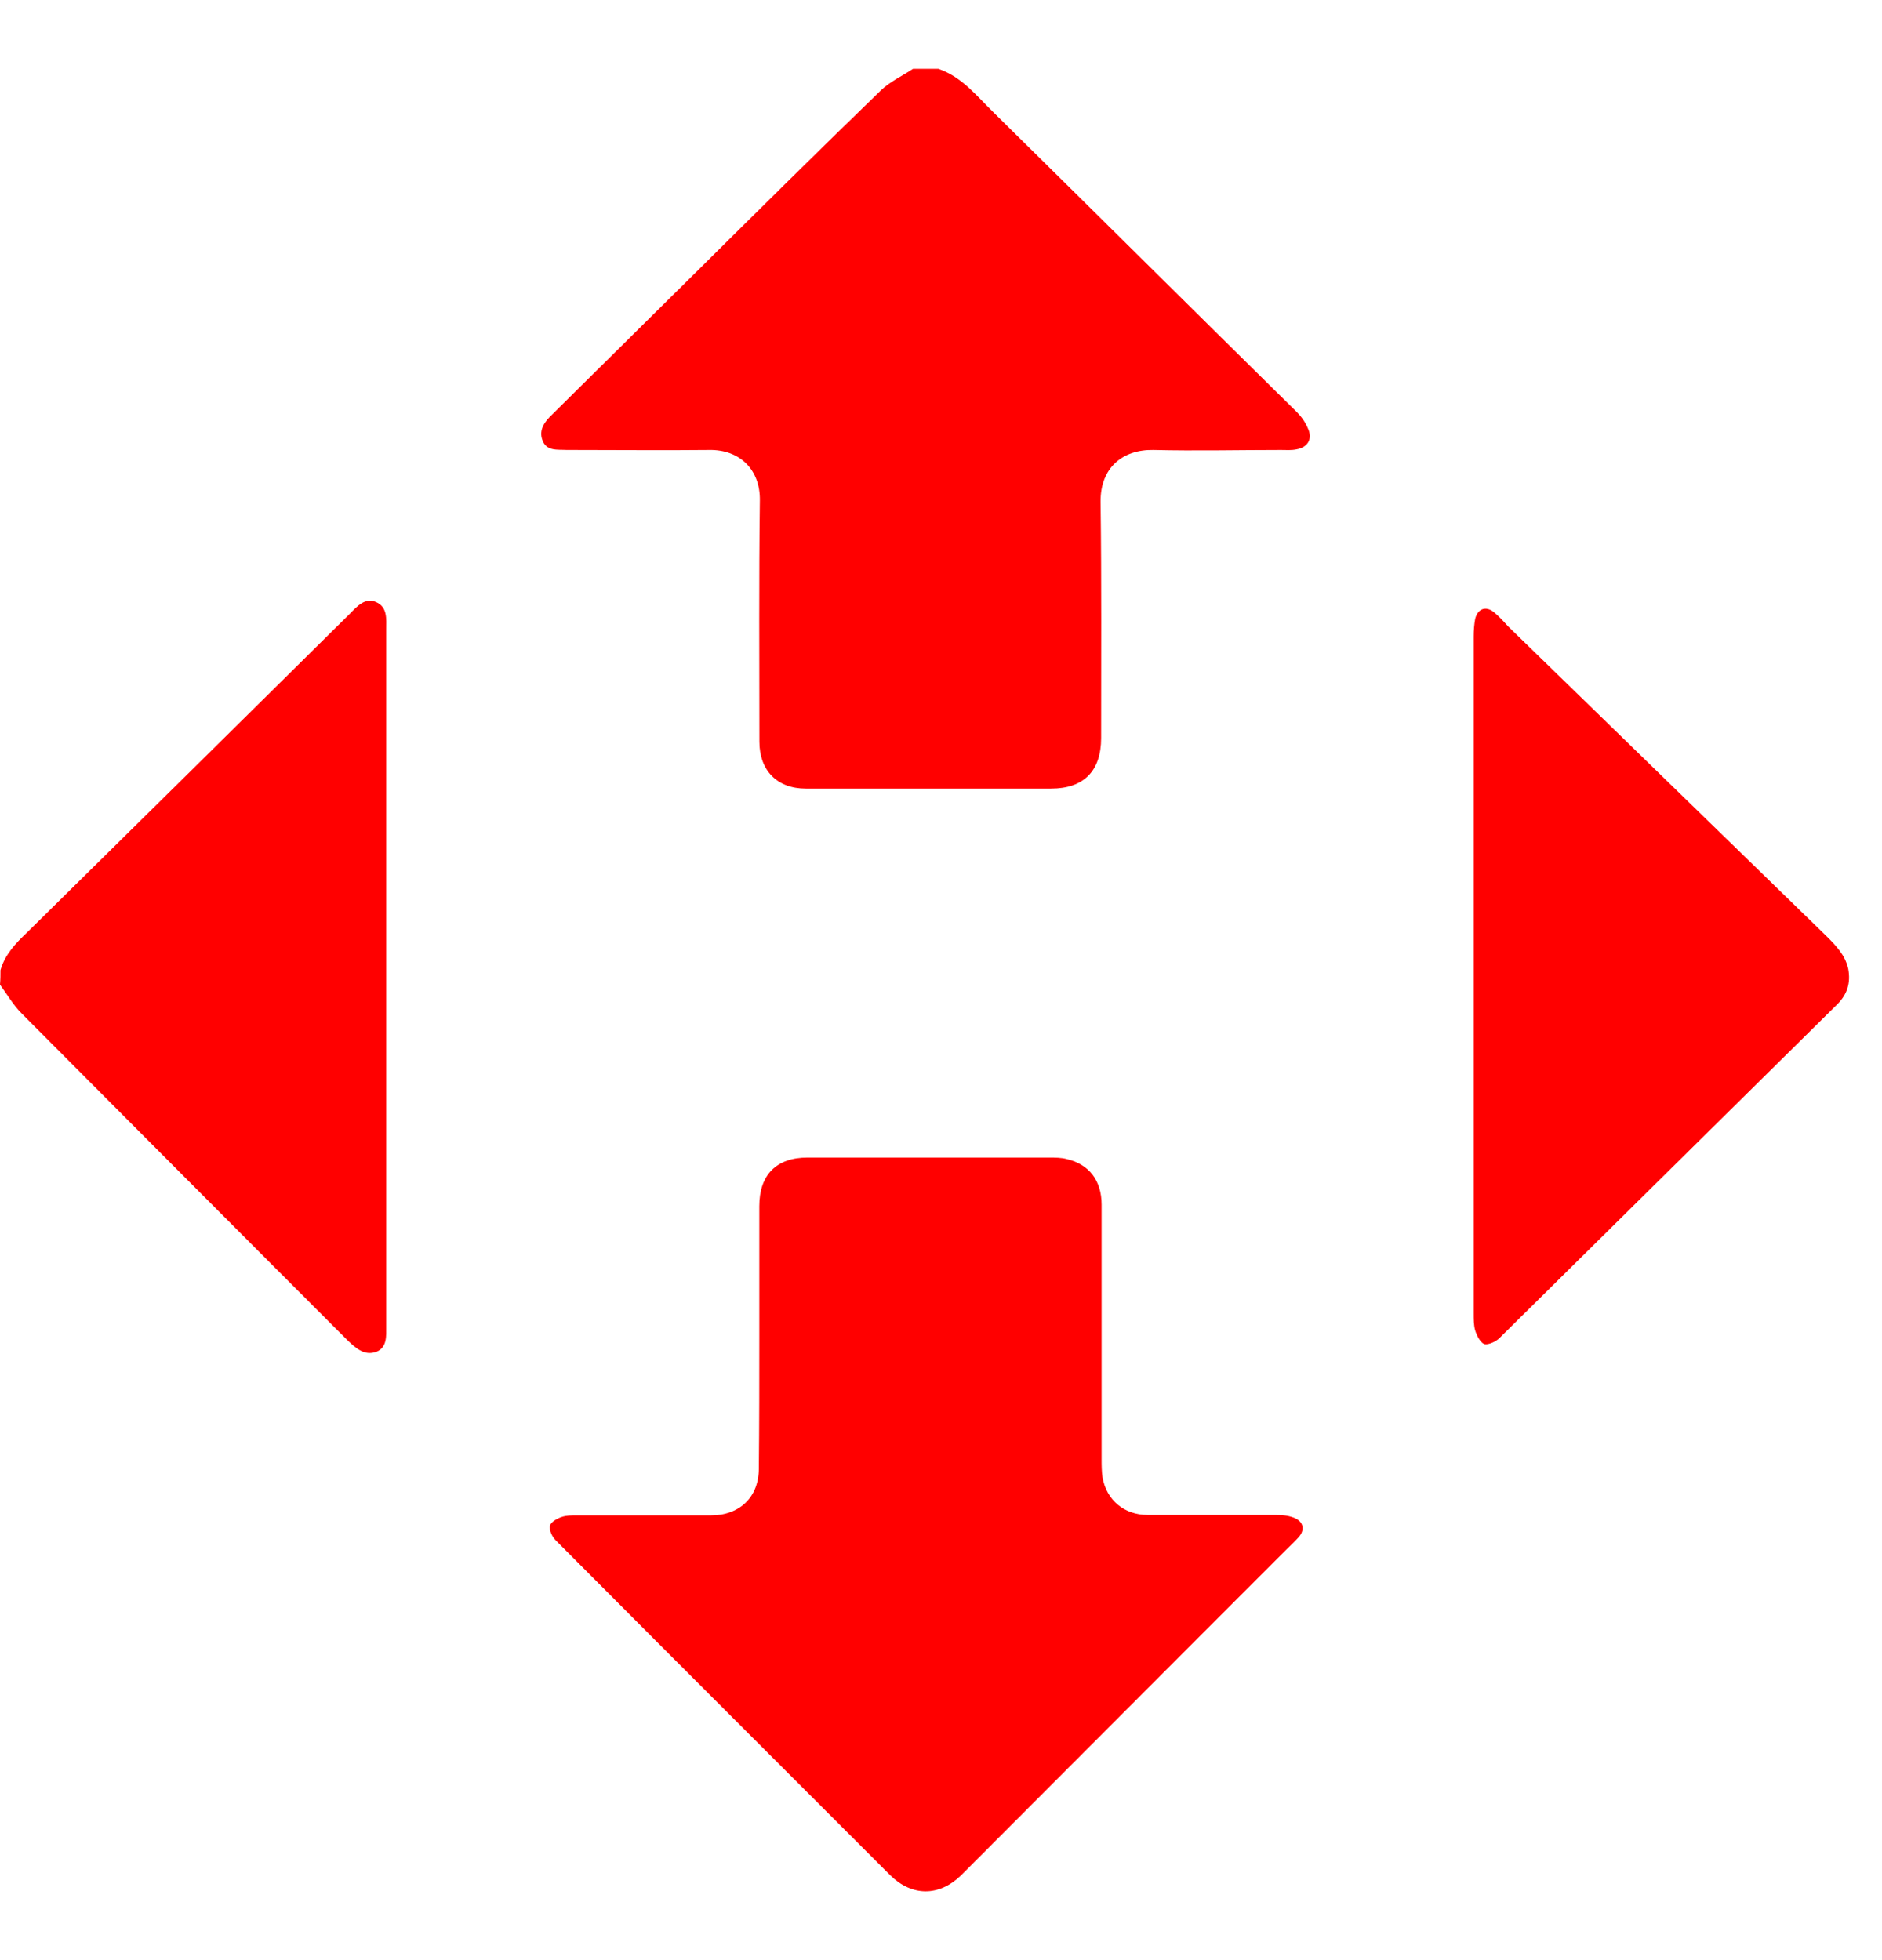
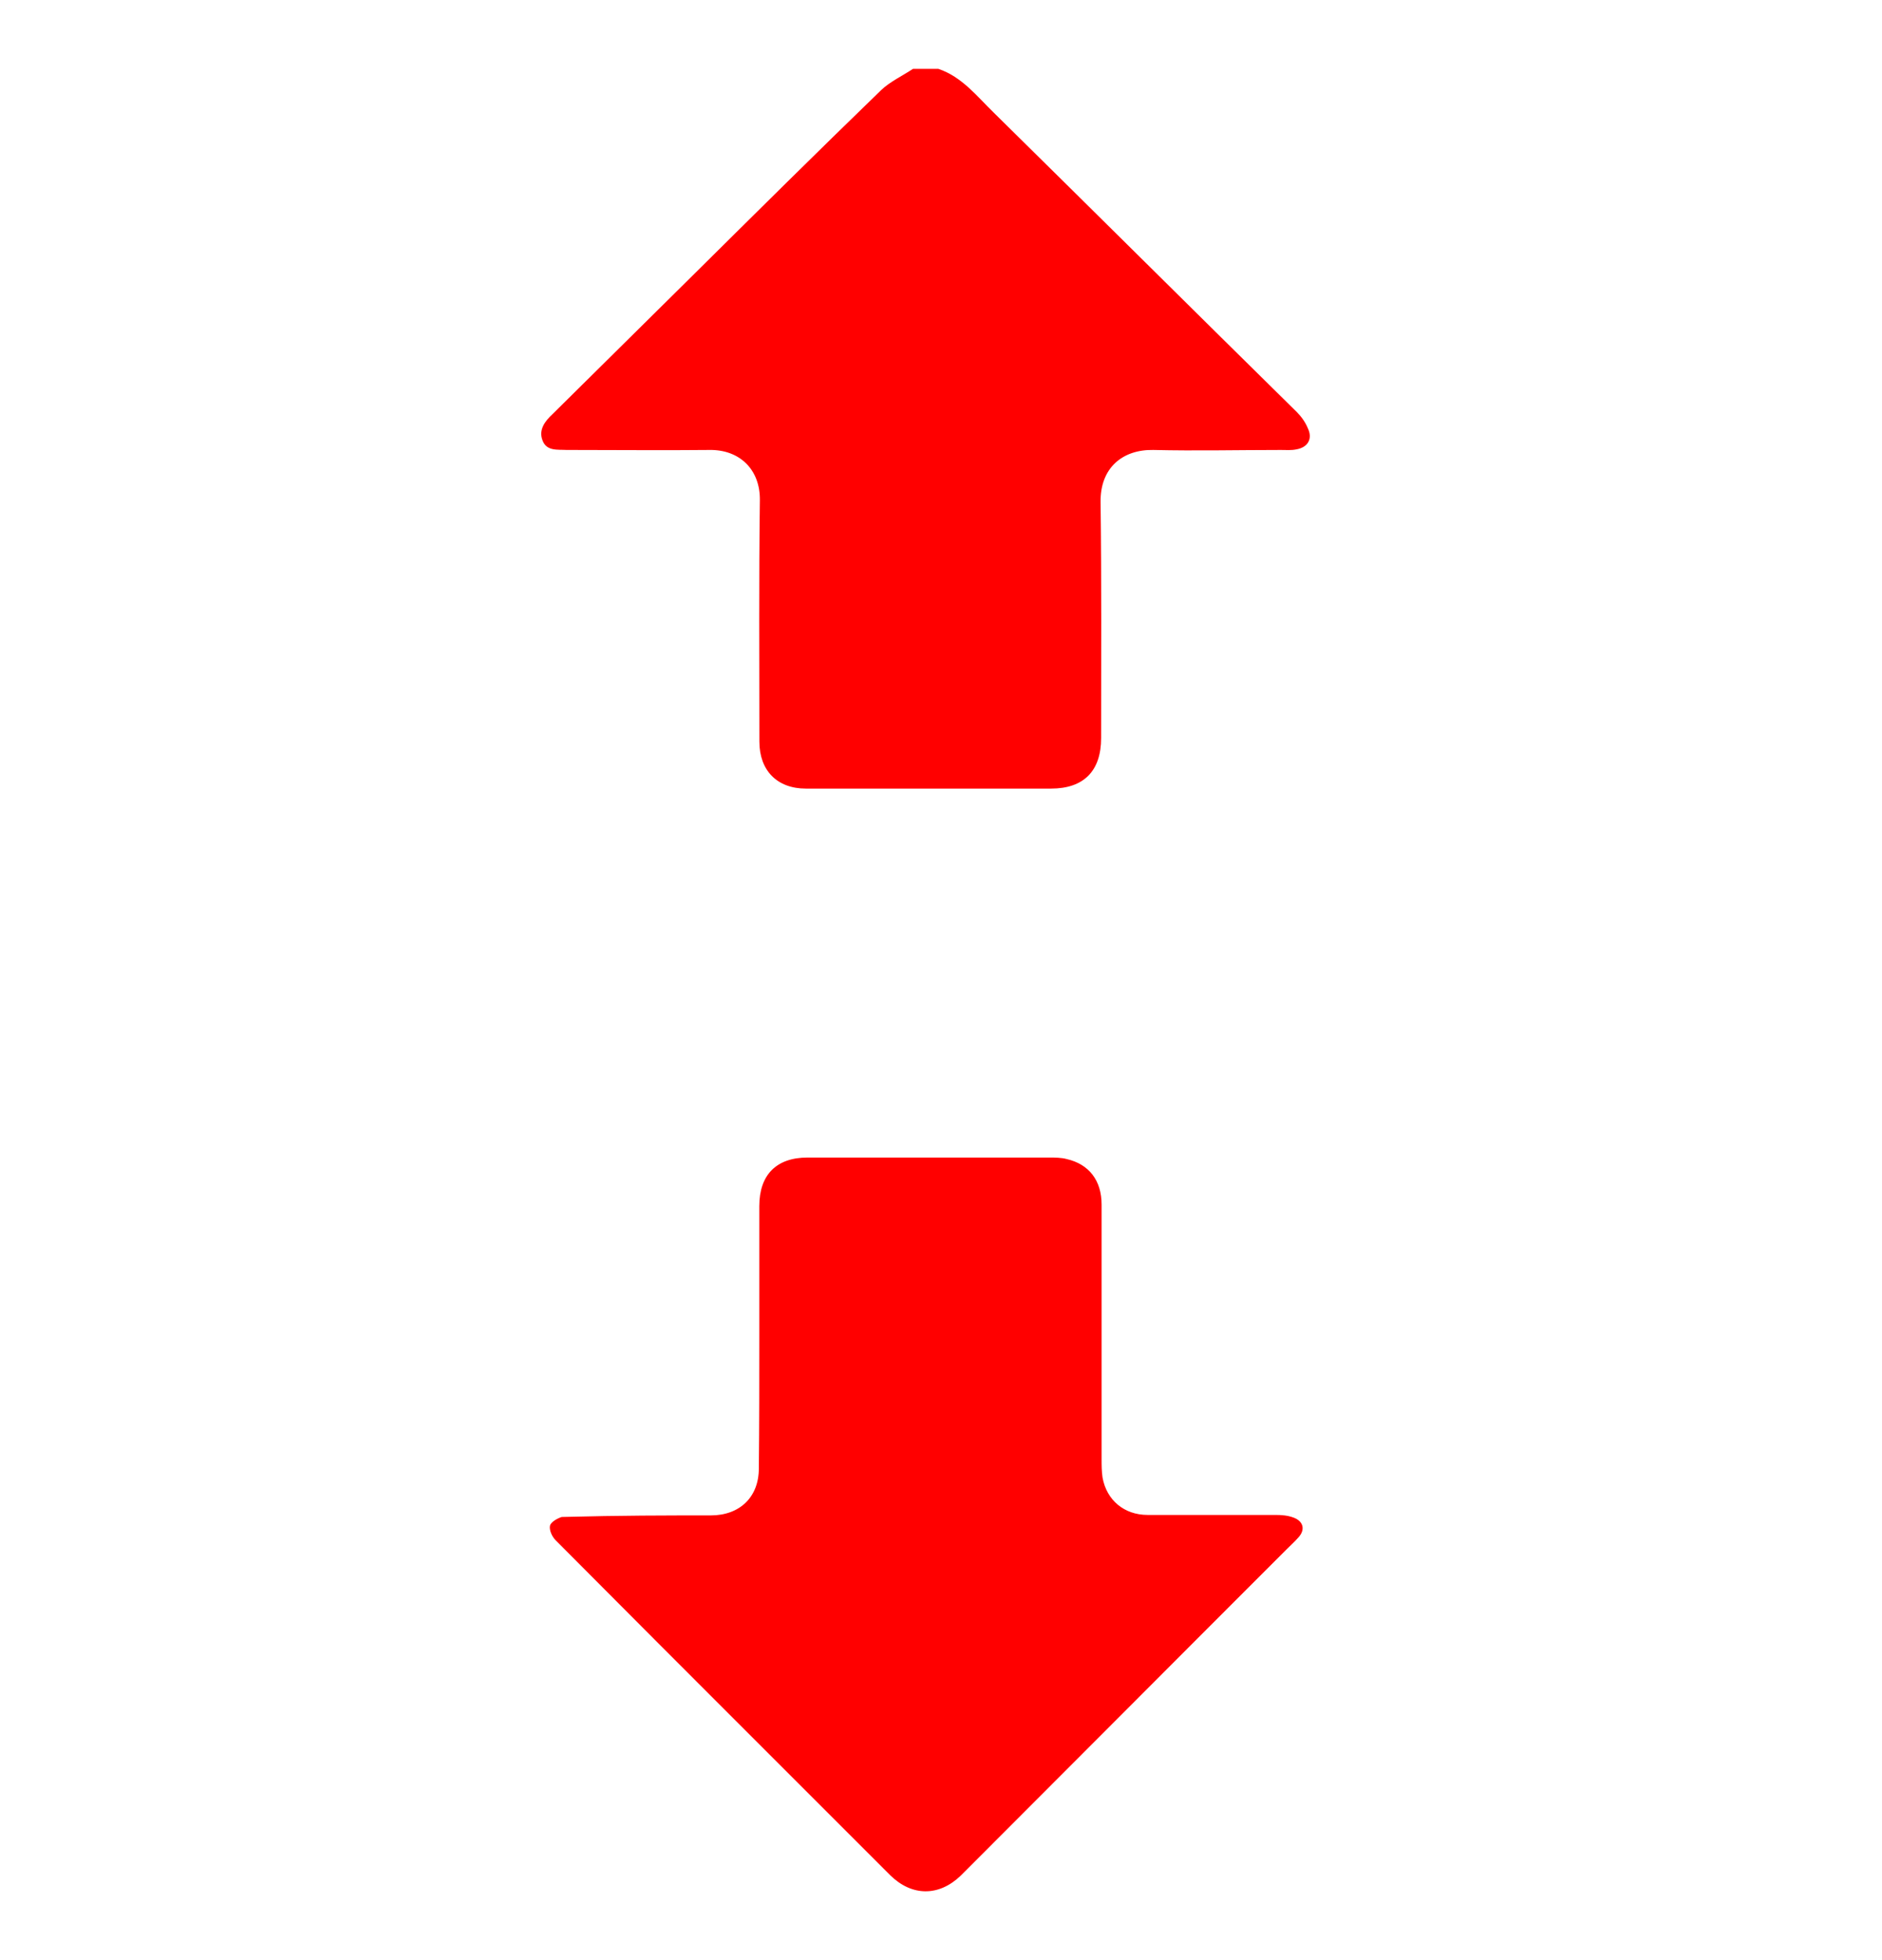
<svg xmlns="http://www.w3.org/2000/svg" width="24" height="25" viewBox="0 0 24 25" fill="none">
  <path d="M11.966 0.878C12.269 0.981 12.456 1.226 12.675 1.439C13.964 2.709 15.247 3.985 16.537 5.255C16.595 5.313 16.646 5.384 16.678 5.462C16.743 5.597 16.678 5.707 16.53 5.732C16.466 5.745 16.401 5.739 16.337 5.739C15.795 5.739 15.254 5.752 14.706 5.739C14.319 5.732 14.029 5.964 14.035 6.403C14.048 7.409 14.042 8.414 14.042 9.413C14.042 9.832 13.822 10.058 13.403 10.058C12.359 10.058 11.315 10.058 10.277 10.058C9.909 10.058 9.684 9.826 9.684 9.459C9.684 8.434 9.677 7.409 9.69 6.383C9.697 5.99 9.432 5.732 9.045 5.739C8.459 5.745 7.872 5.739 7.292 5.739C7.273 5.739 7.247 5.739 7.228 5.739C7.111 5.732 6.97 5.758 6.918 5.616C6.866 5.481 6.95 5.371 7.047 5.281C7.64 4.694 8.233 4.108 8.826 3.521C9.626 2.728 10.425 1.935 11.237 1.149C11.353 1.039 11.508 0.968 11.643 0.878C11.747 0.878 11.856 0.878 11.966 0.878Z" fill="#FF0000" />
-   <path d="M0.006 12.373C0.064 12.173 0.2 12.031 0.342 11.896C1.715 10.542 3.088 9.188 4.461 7.828C4.551 7.737 4.655 7.615 4.796 7.679C4.945 7.744 4.925 7.898 4.925 8.027C4.925 10.993 4.925 13.952 4.925 16.918C4.925 17.04 4.938 17.182 4.803 17.24C4.648 17.298 4.539 17.195 4.435 17.098C3.049 15.712 1.663 14.319 0.277 12.927C0.168 12.817 0.09 12.682 0 12.559C0.006 12.489 0.006 12.431 0.006 12.373Z" fill="#FF0000" />
-   <path d="M9.683 17.033C9.683 16.485 9.683 15.931 9.683 15.383C9.683 14.983 9.902 14.764 10.296 14.764C11.321 14.764 12.346 14.764 13.377 14.764C13.455 14.764 13.532 14.764 13.603 14.783C13.886 14.848 14.048 15.054 14.048 15.364C14.048 16.447 14.048 17.523 14.048 18.606C14.048 18.684 14.048 18.767 14.06 18.845C14.112 19.135 14.338 19.322 14.634 19.322C15.176 19.322 15.717 19.322 16.265 19.322C16.343 19.322 16.42 19.328 16.491 19.354C16.62 19.399 16.652 19.509 16.555 19.612C16.51 19.664 16.452 19.715 16.401 19.767C15.047 21.12 13.693 22.481 12.339 23.835C12.307 23.867 12.281 23.893 12.249 23.925C11.972 24.189 11.63 24.189 11.353 23.918C10.837 23.403 10.321 22.887 9.806 22.371C8.897 21.462 7.988 20.553 7.085 19.644C7.04 19.599 7.001 19.515 7.014 19.457C7.027 19.412 7.104 19.367 7.163 19.348C7.221 19.328 7.285 19.328 7.349 19.328C7.923 19.328 8.497 19.328 9.064 19.328C9.432 19.328 9.677 19.096 9.677 18.729C9.683 18.155 9.683 17.594 9.683 17.033Z" fill="#FF0000" />
-   <path d="M18.793 12.443C18.793 10.999 18.793 9.561 18.793 8.117C18.793 8.04 18.799 7.963 18.812 7.892C18.845 7.763 18.948 7.724 19.051 7.808C19.115 7.86 19.173 7.924 19.231 7.988C20.585 9.304 21.933 10.619 23.286 11.934C23.409 12.056 23.531 12.179 23.57 12.359C23.602 12.54 23.557 12.682 23.428 12.811C21.991 14.229 20.559 15.647 19.122 17.066C19.077 17.111 18.98 17.156 18.928 17.143C18.877 17.123 18.832 17.033 18.812 16.969C18.793 16.904 18.793 16.827 18.793 16.756C18.793 15.312 18.793 13.874 18.793 12.443Z" fill="#FF0000" />
+   <path d="M9.683 17.033C9.683 16.485 9.683 15.931 9.683 15.383C9.683 14.983 9.902 14.764 10.296 14.764C11.321 14.764 12.346 14.764 13.377 14.764C13.455 14.764 13.532 14.764 13.603 14.783C13.886 14.848 14.048 15.054 14.048 15.364C14.048 16.447 14.048 17.523 14.048 18.606C14.048 18.684 14.048 18.767 14.06 18.845C14.112 19.135 14.338 19.322 14.634 19.322C15.176 19.322 15.717 19.322 16.265 19.322C16.343 19.322 16.42 19.328 16.491 19.354C16.62 19.399 16.652 19.509 16.555 19.612C16.51 19.664 16.452 19.715 16.401 19.767C15.047 21.12 13.693 22.481 12.339 23.835C12.307 23.867 12.281 23.893 12.249 23.925C11.972 24.189 11.63 24.189 11.353 23.918C10.837 23.403 10.321 22.887 9.806 22.371C8.897 21.462 7.988 20.553 7.085 19.644C7.04 19.599 7.001 19.515 7.014 19.457C7.027 19.412 7.104 19.367 7.163 19.348C7.923 19.328 8.497 19.328 9.064 19.328C9.432 19.328 9.677 19.096 9.677 18.729C9.683 18.155 9.683 17.594 9.683 17.033Z" fill="#FF0000" />
</svg>